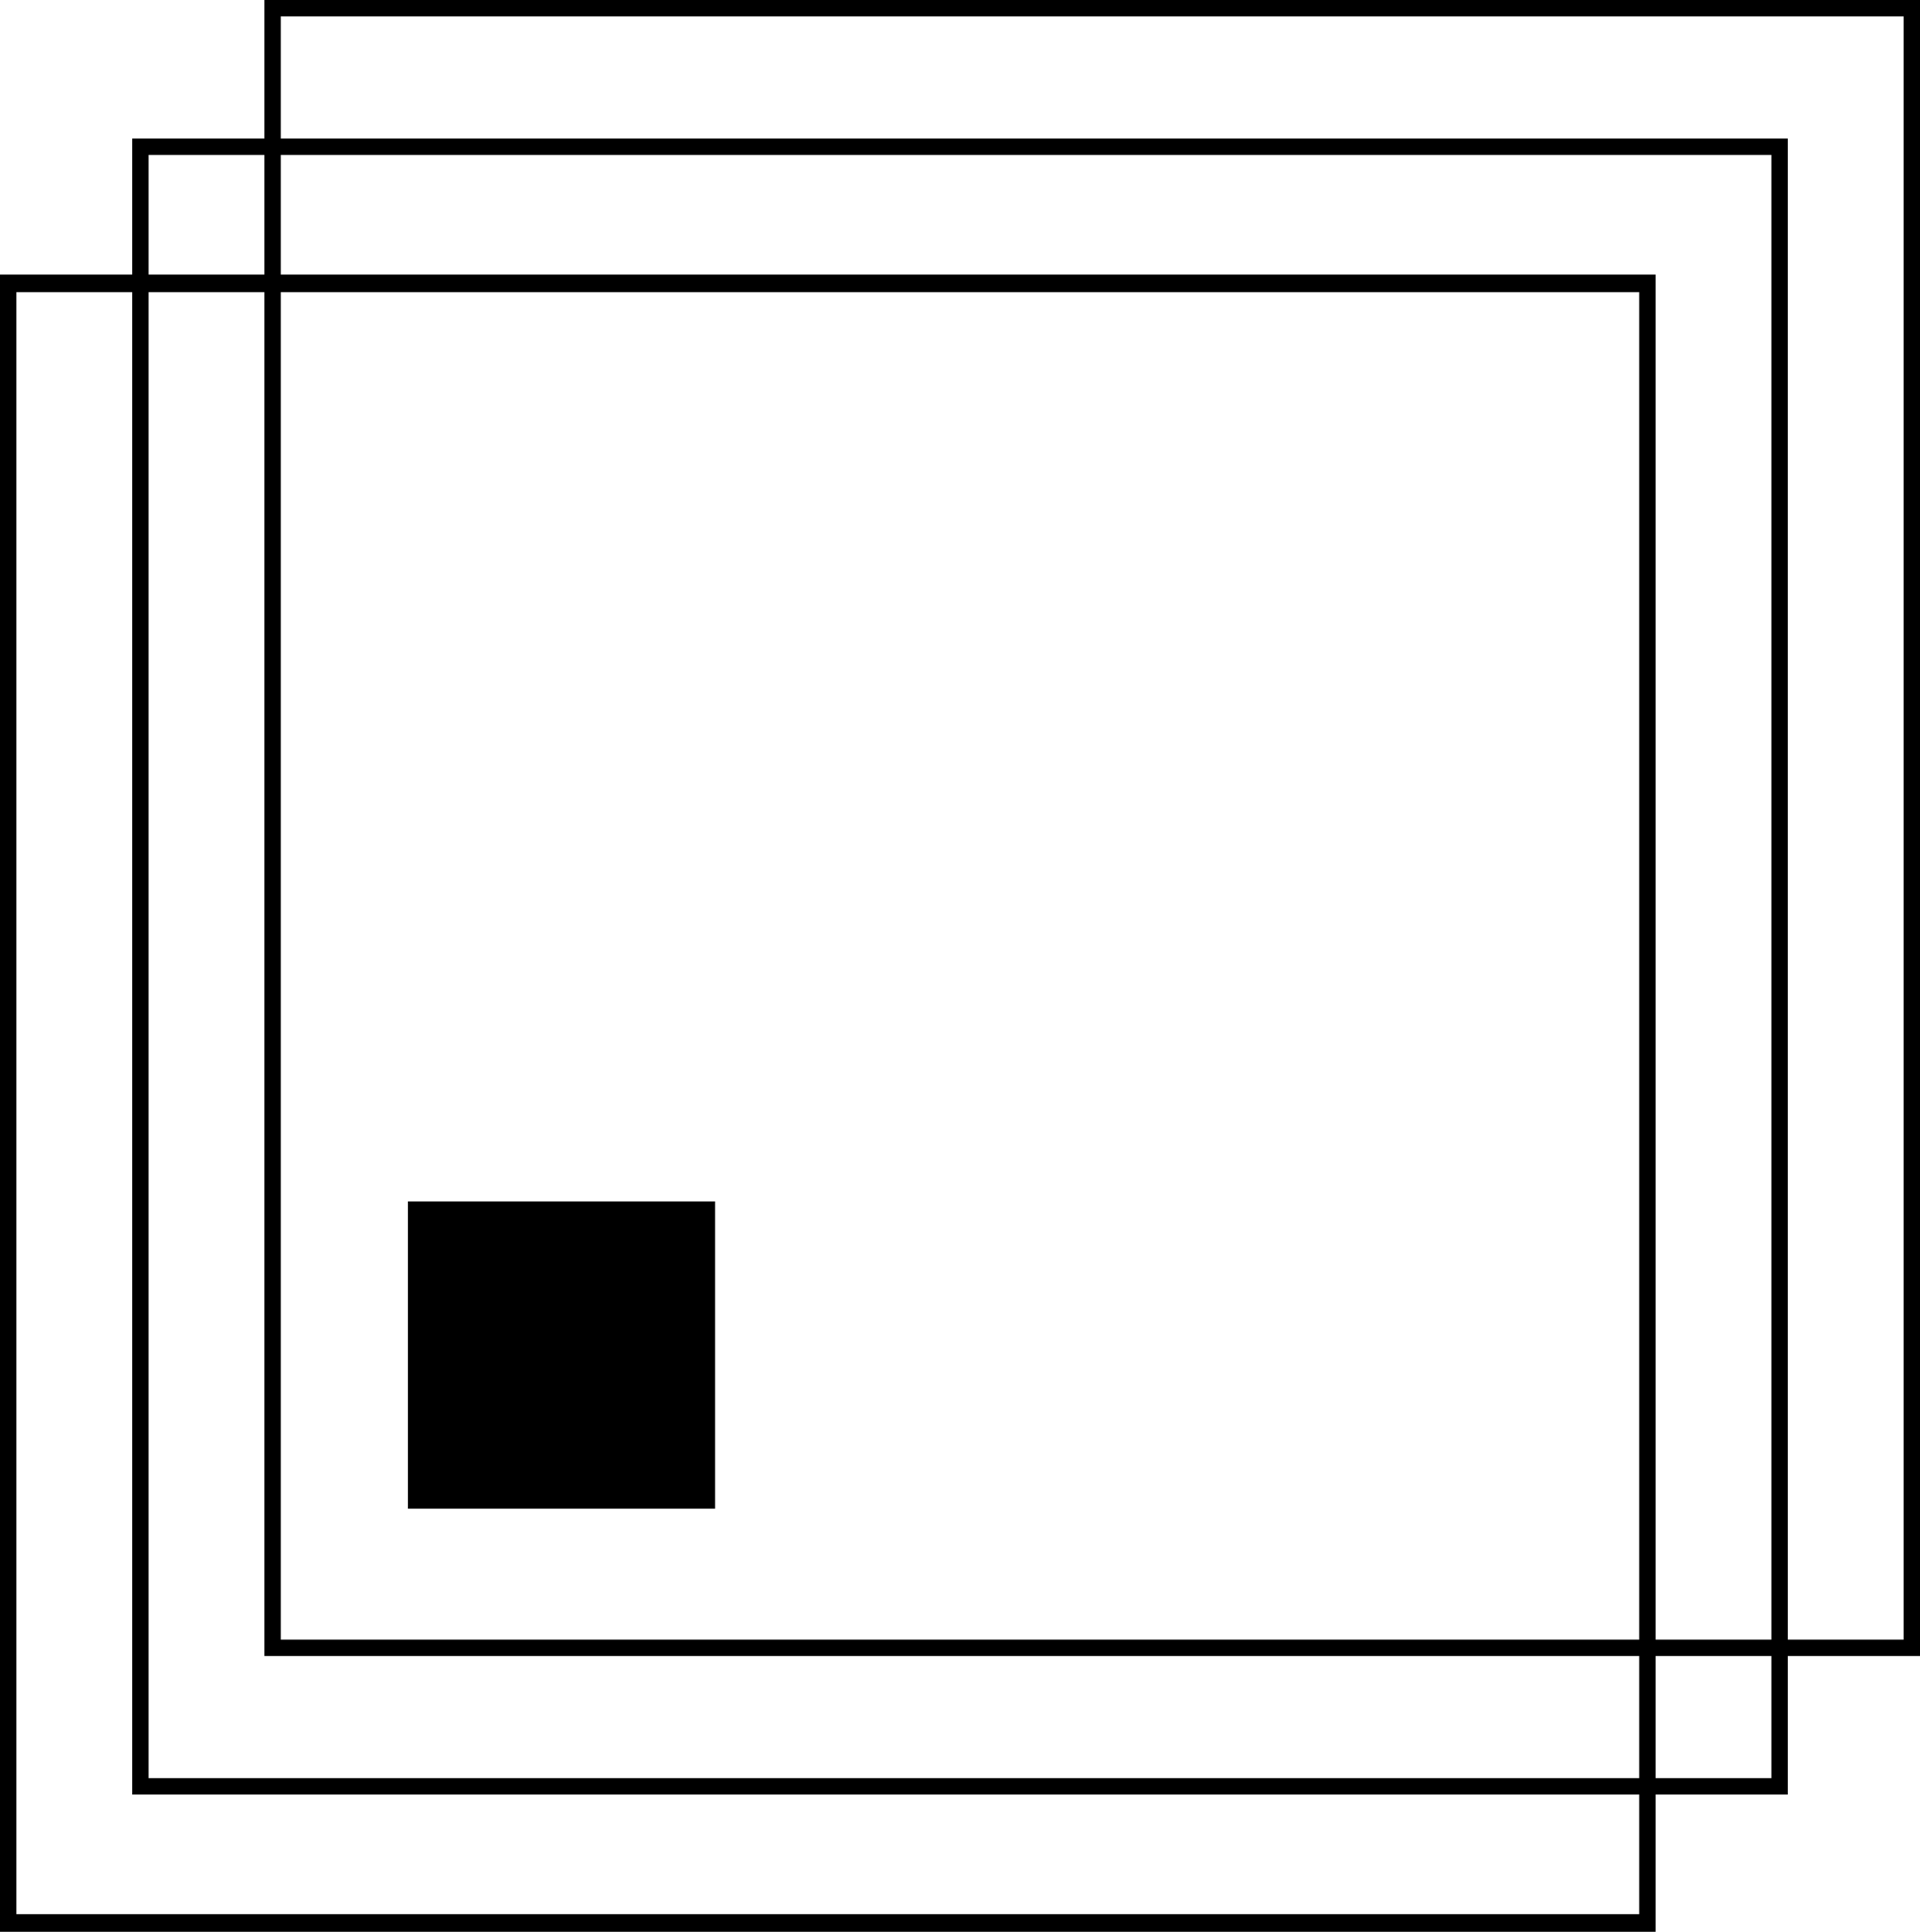
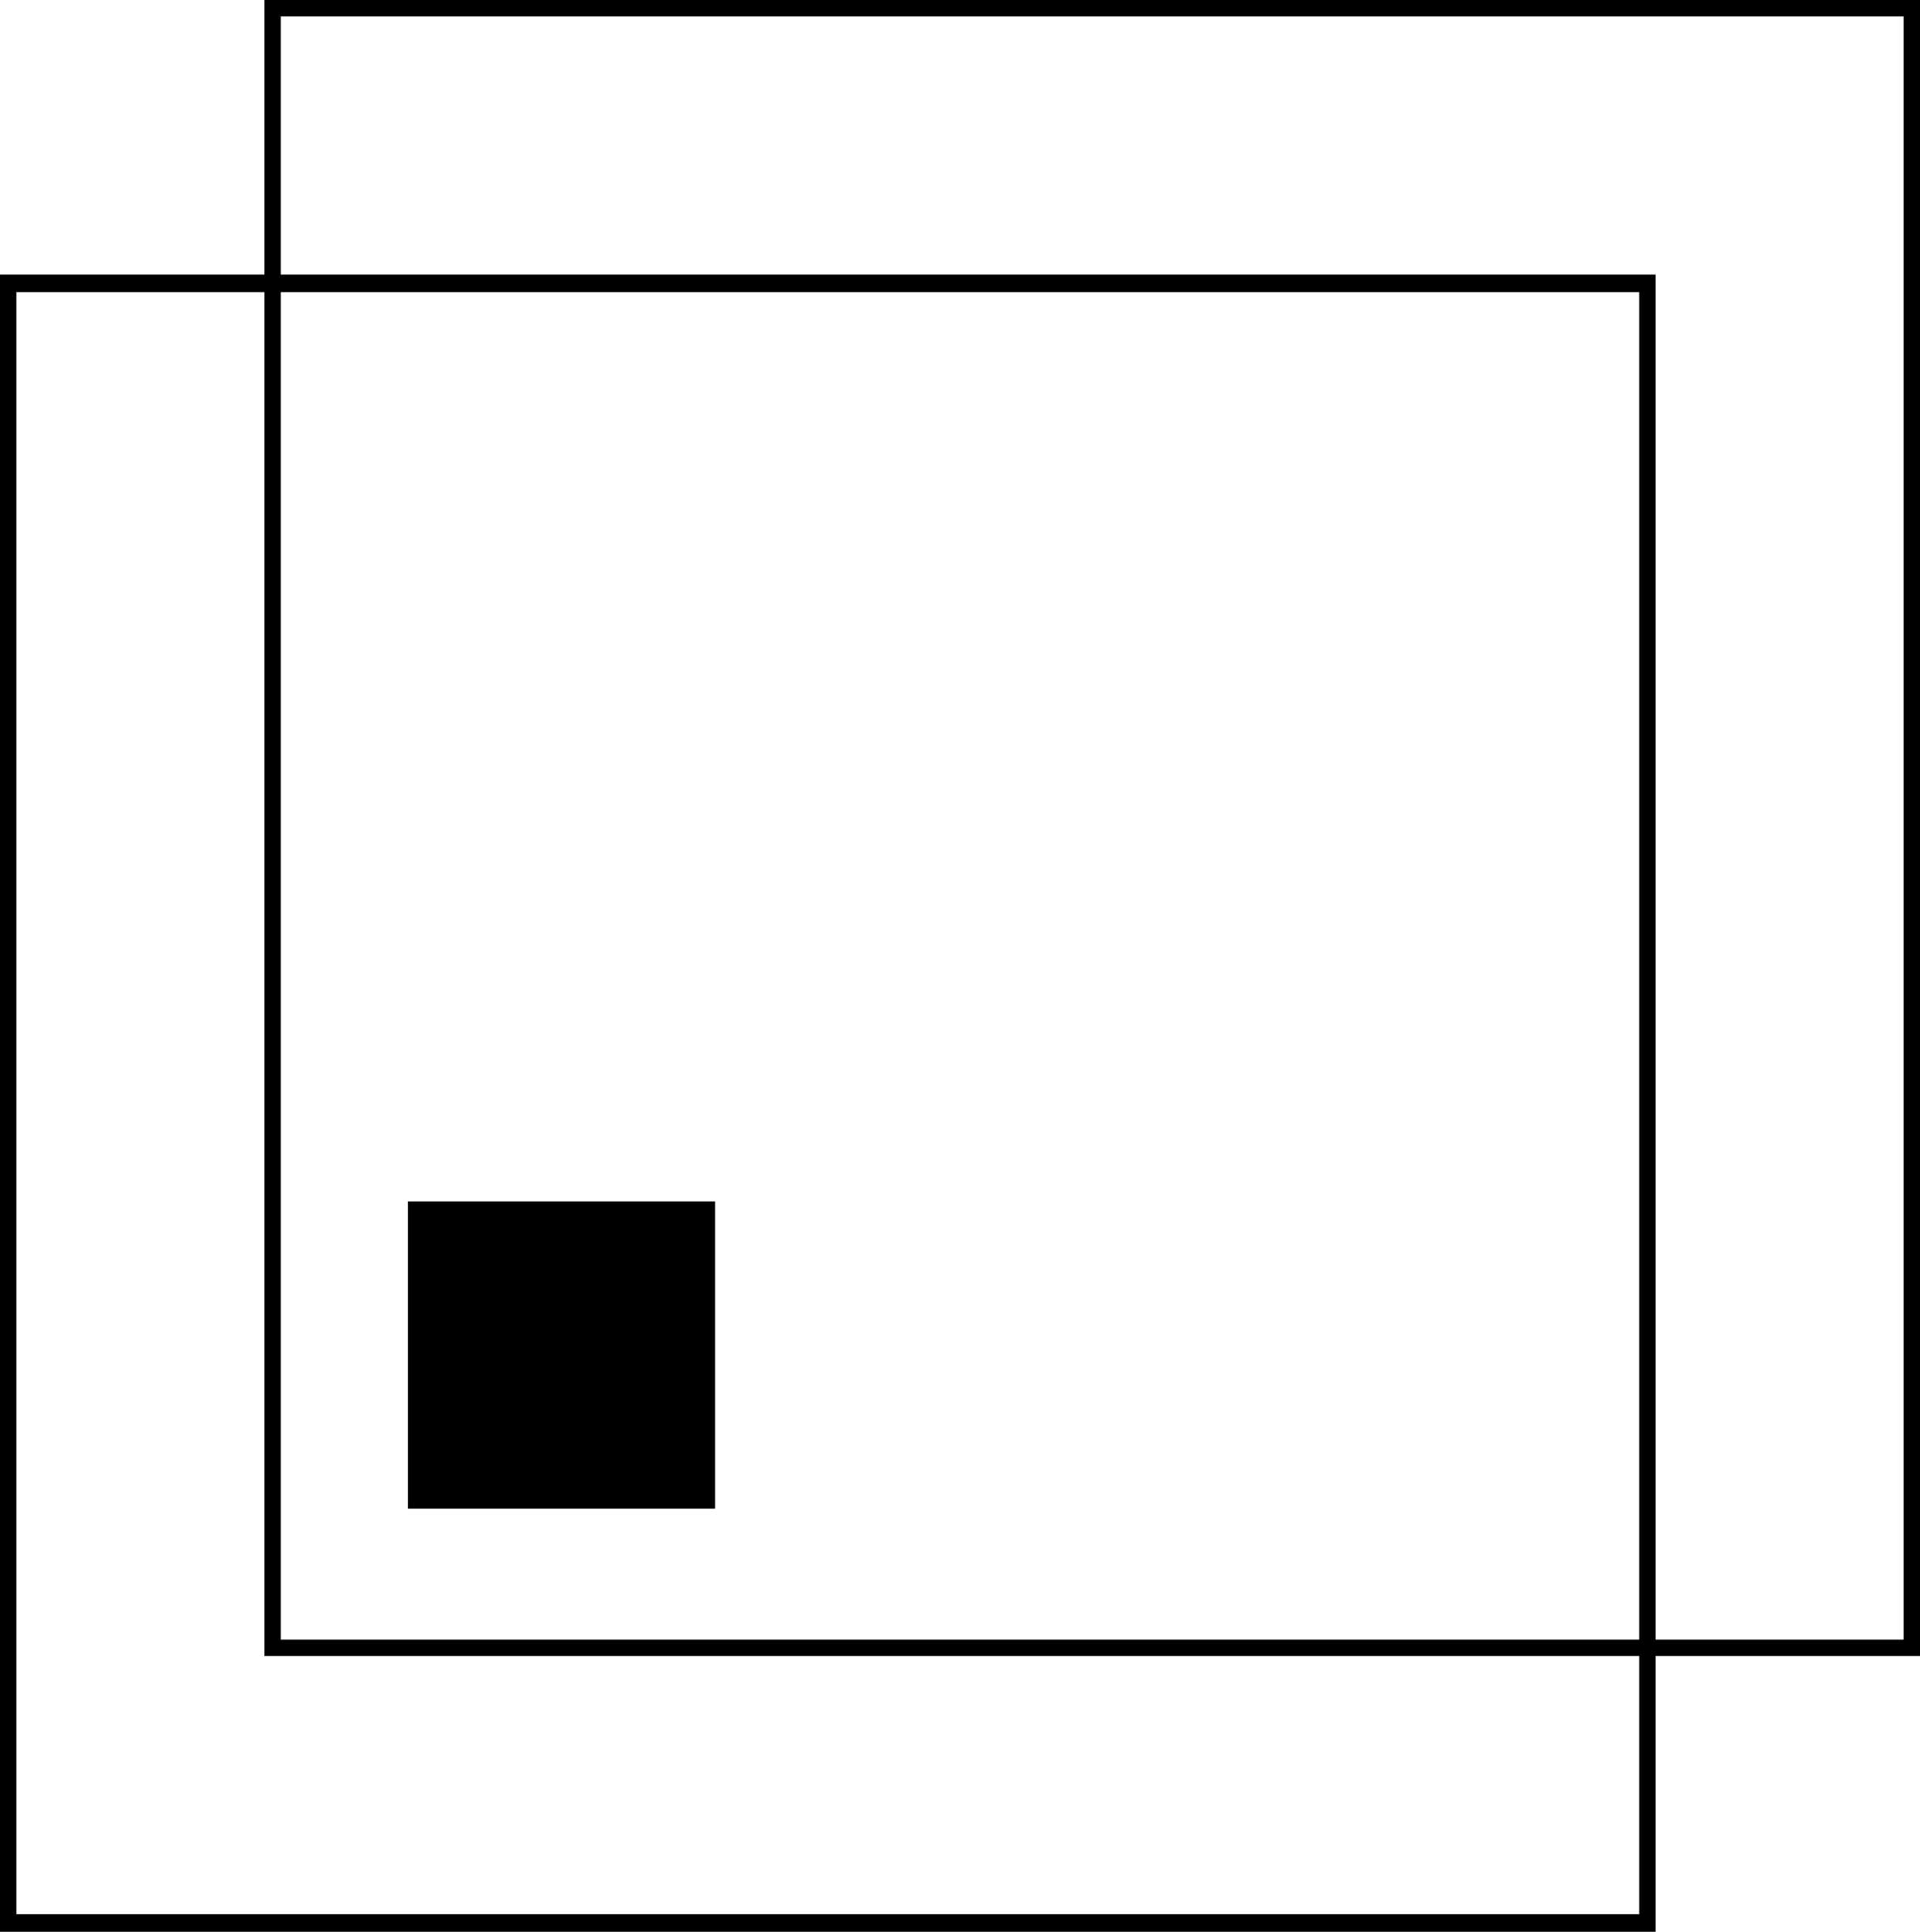
<svg xmlns="http://www.w3.org/2000/svg" version="1.1" x="0px" y="0px" width="152.5px" height="153.4px" viewBox="0 0 152.5 153.4" style="enable-background:new 0 0 152.5 153.4;" xml:space="preserve">
  <defs>
</defs>
  <g>
    <path d="M131.5,153.4H0V21.8h131.5V153.4z M1.3,152h128.9V23.2H1.3V152z" />
  </g>
  <g>
    <path d="M152.5,131.5H21V0h131.5V131.5z M22.3,130.2h128.9V1.3H22.3V130.2z" />
  </g>
  <g>
-     <path d="M142,142.5H10.5V11H142V142.5z M11.8,141.2h128.9V12.3H11.8V141.2z" />
-   </g>
+     </g>
  <rect x="32.4" y="95.4" width="24.4" height="24.4" />
</svg>